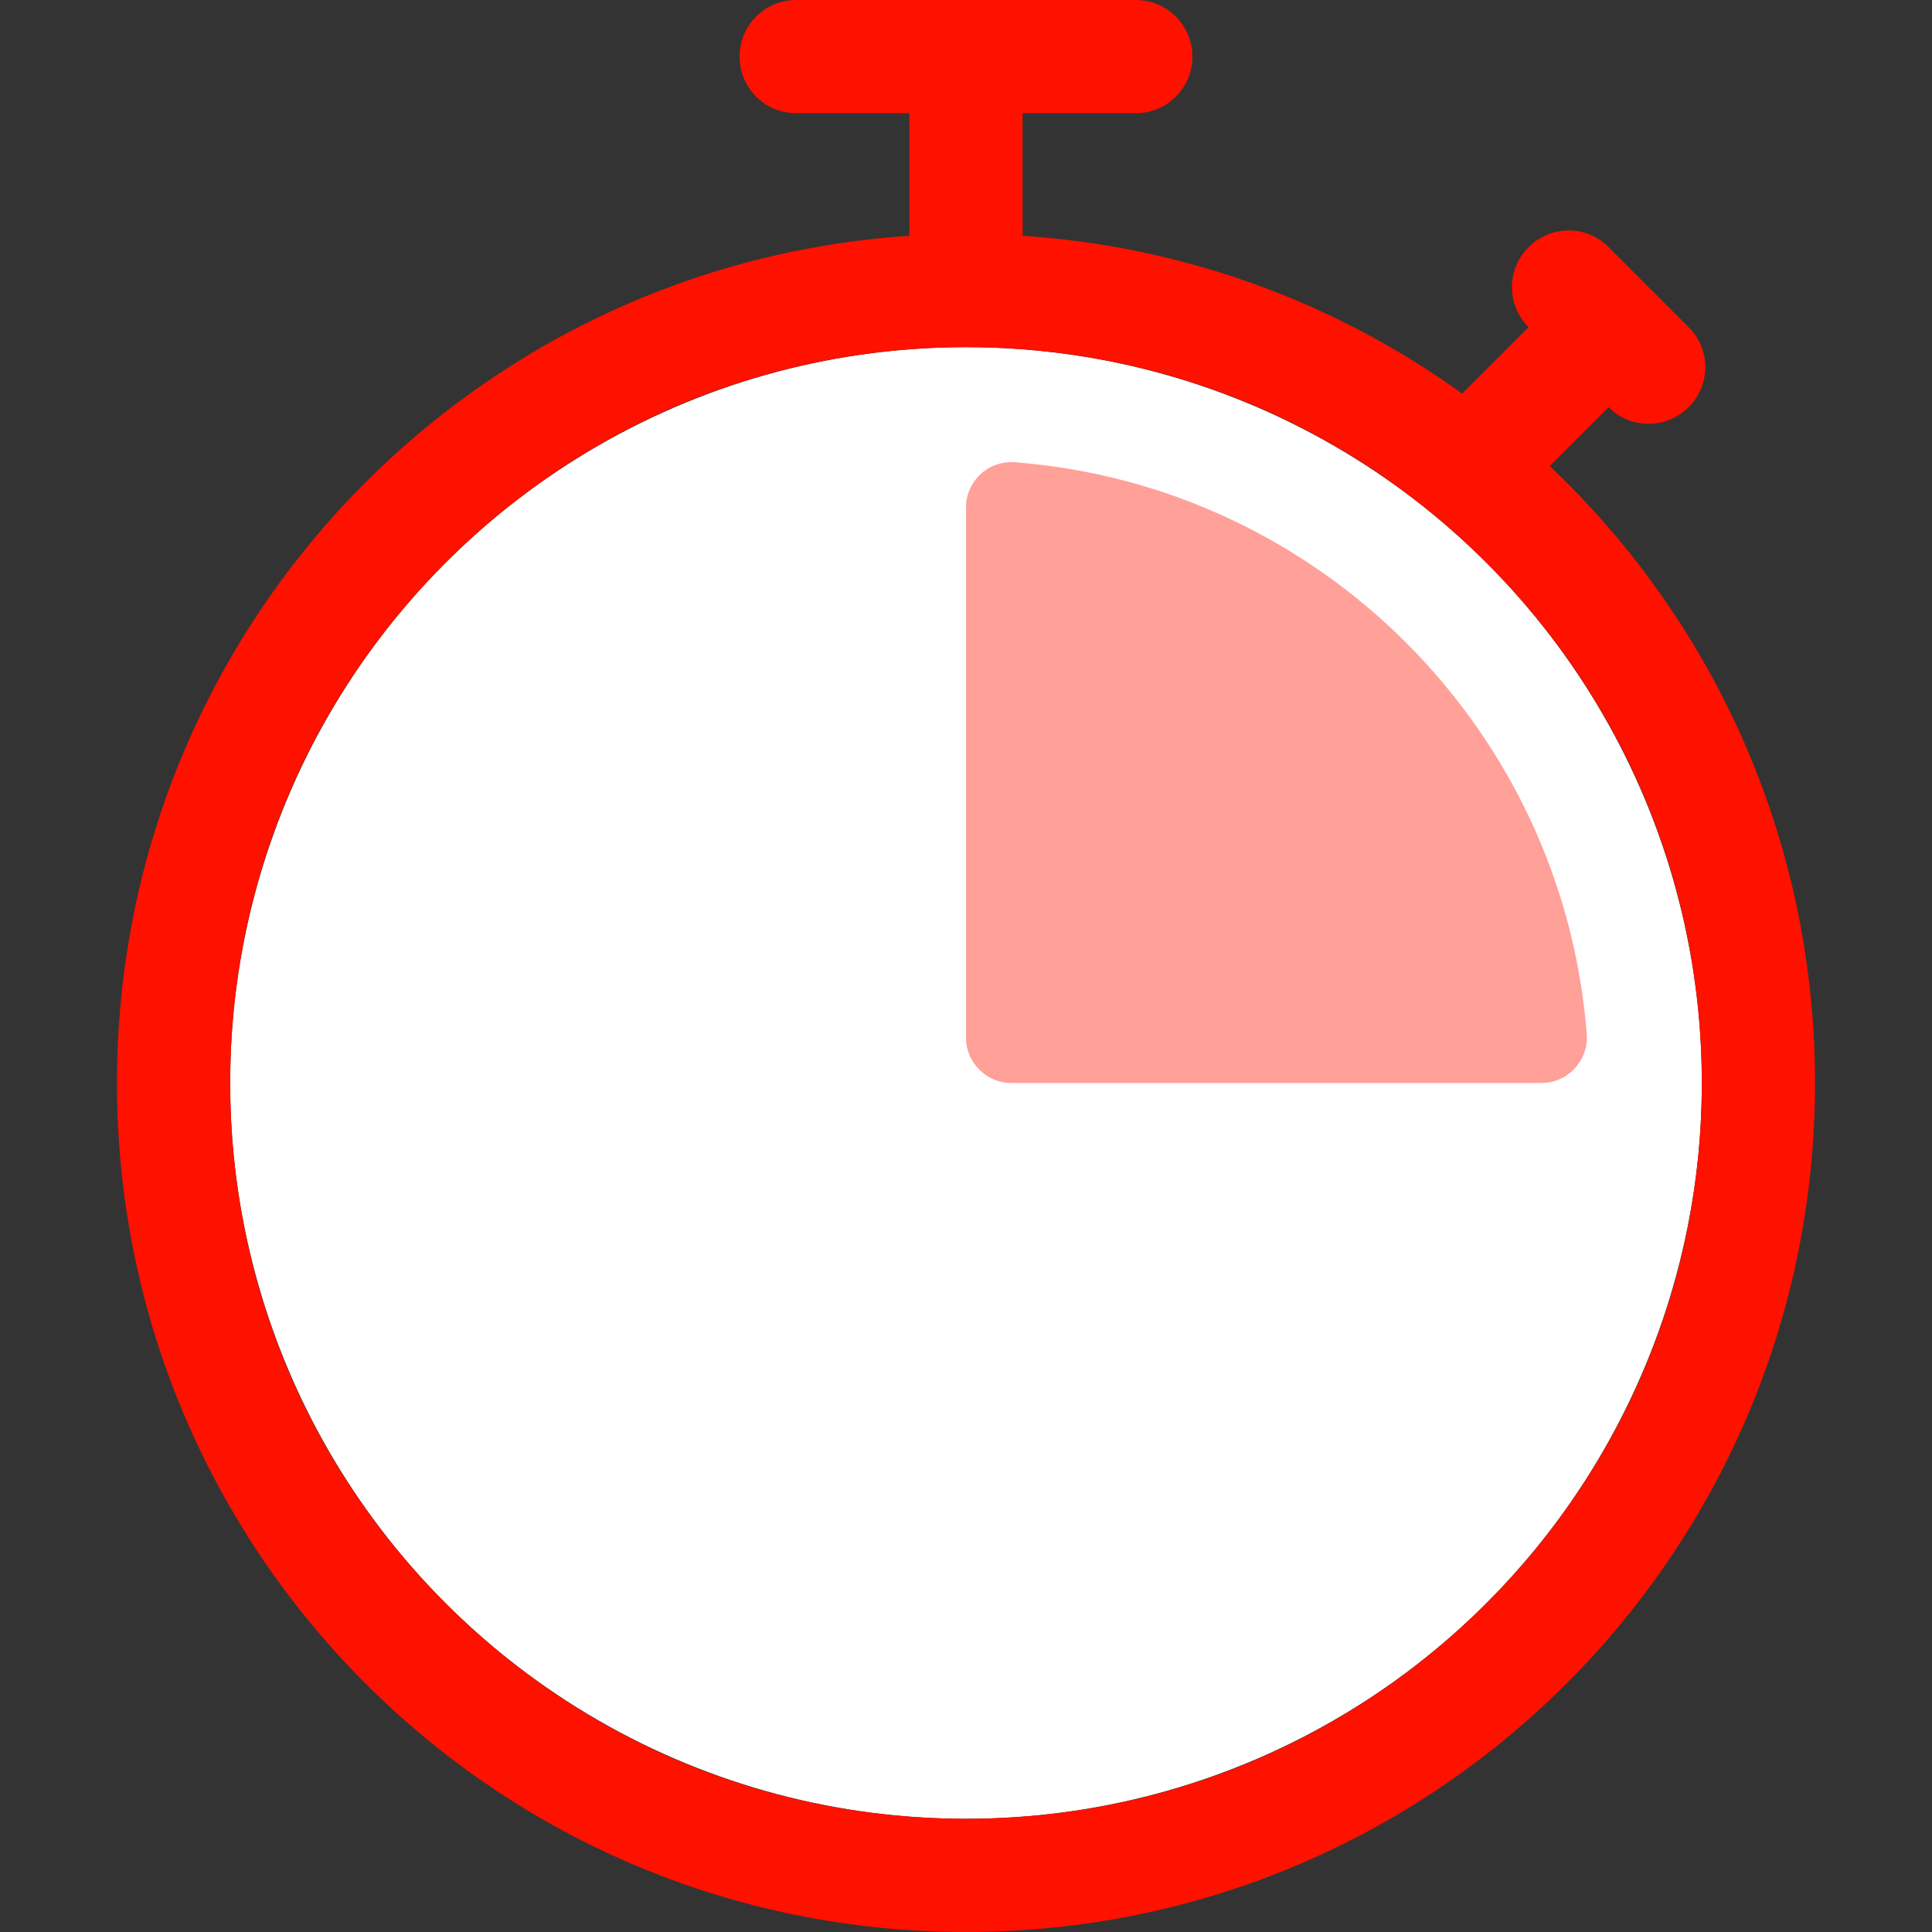
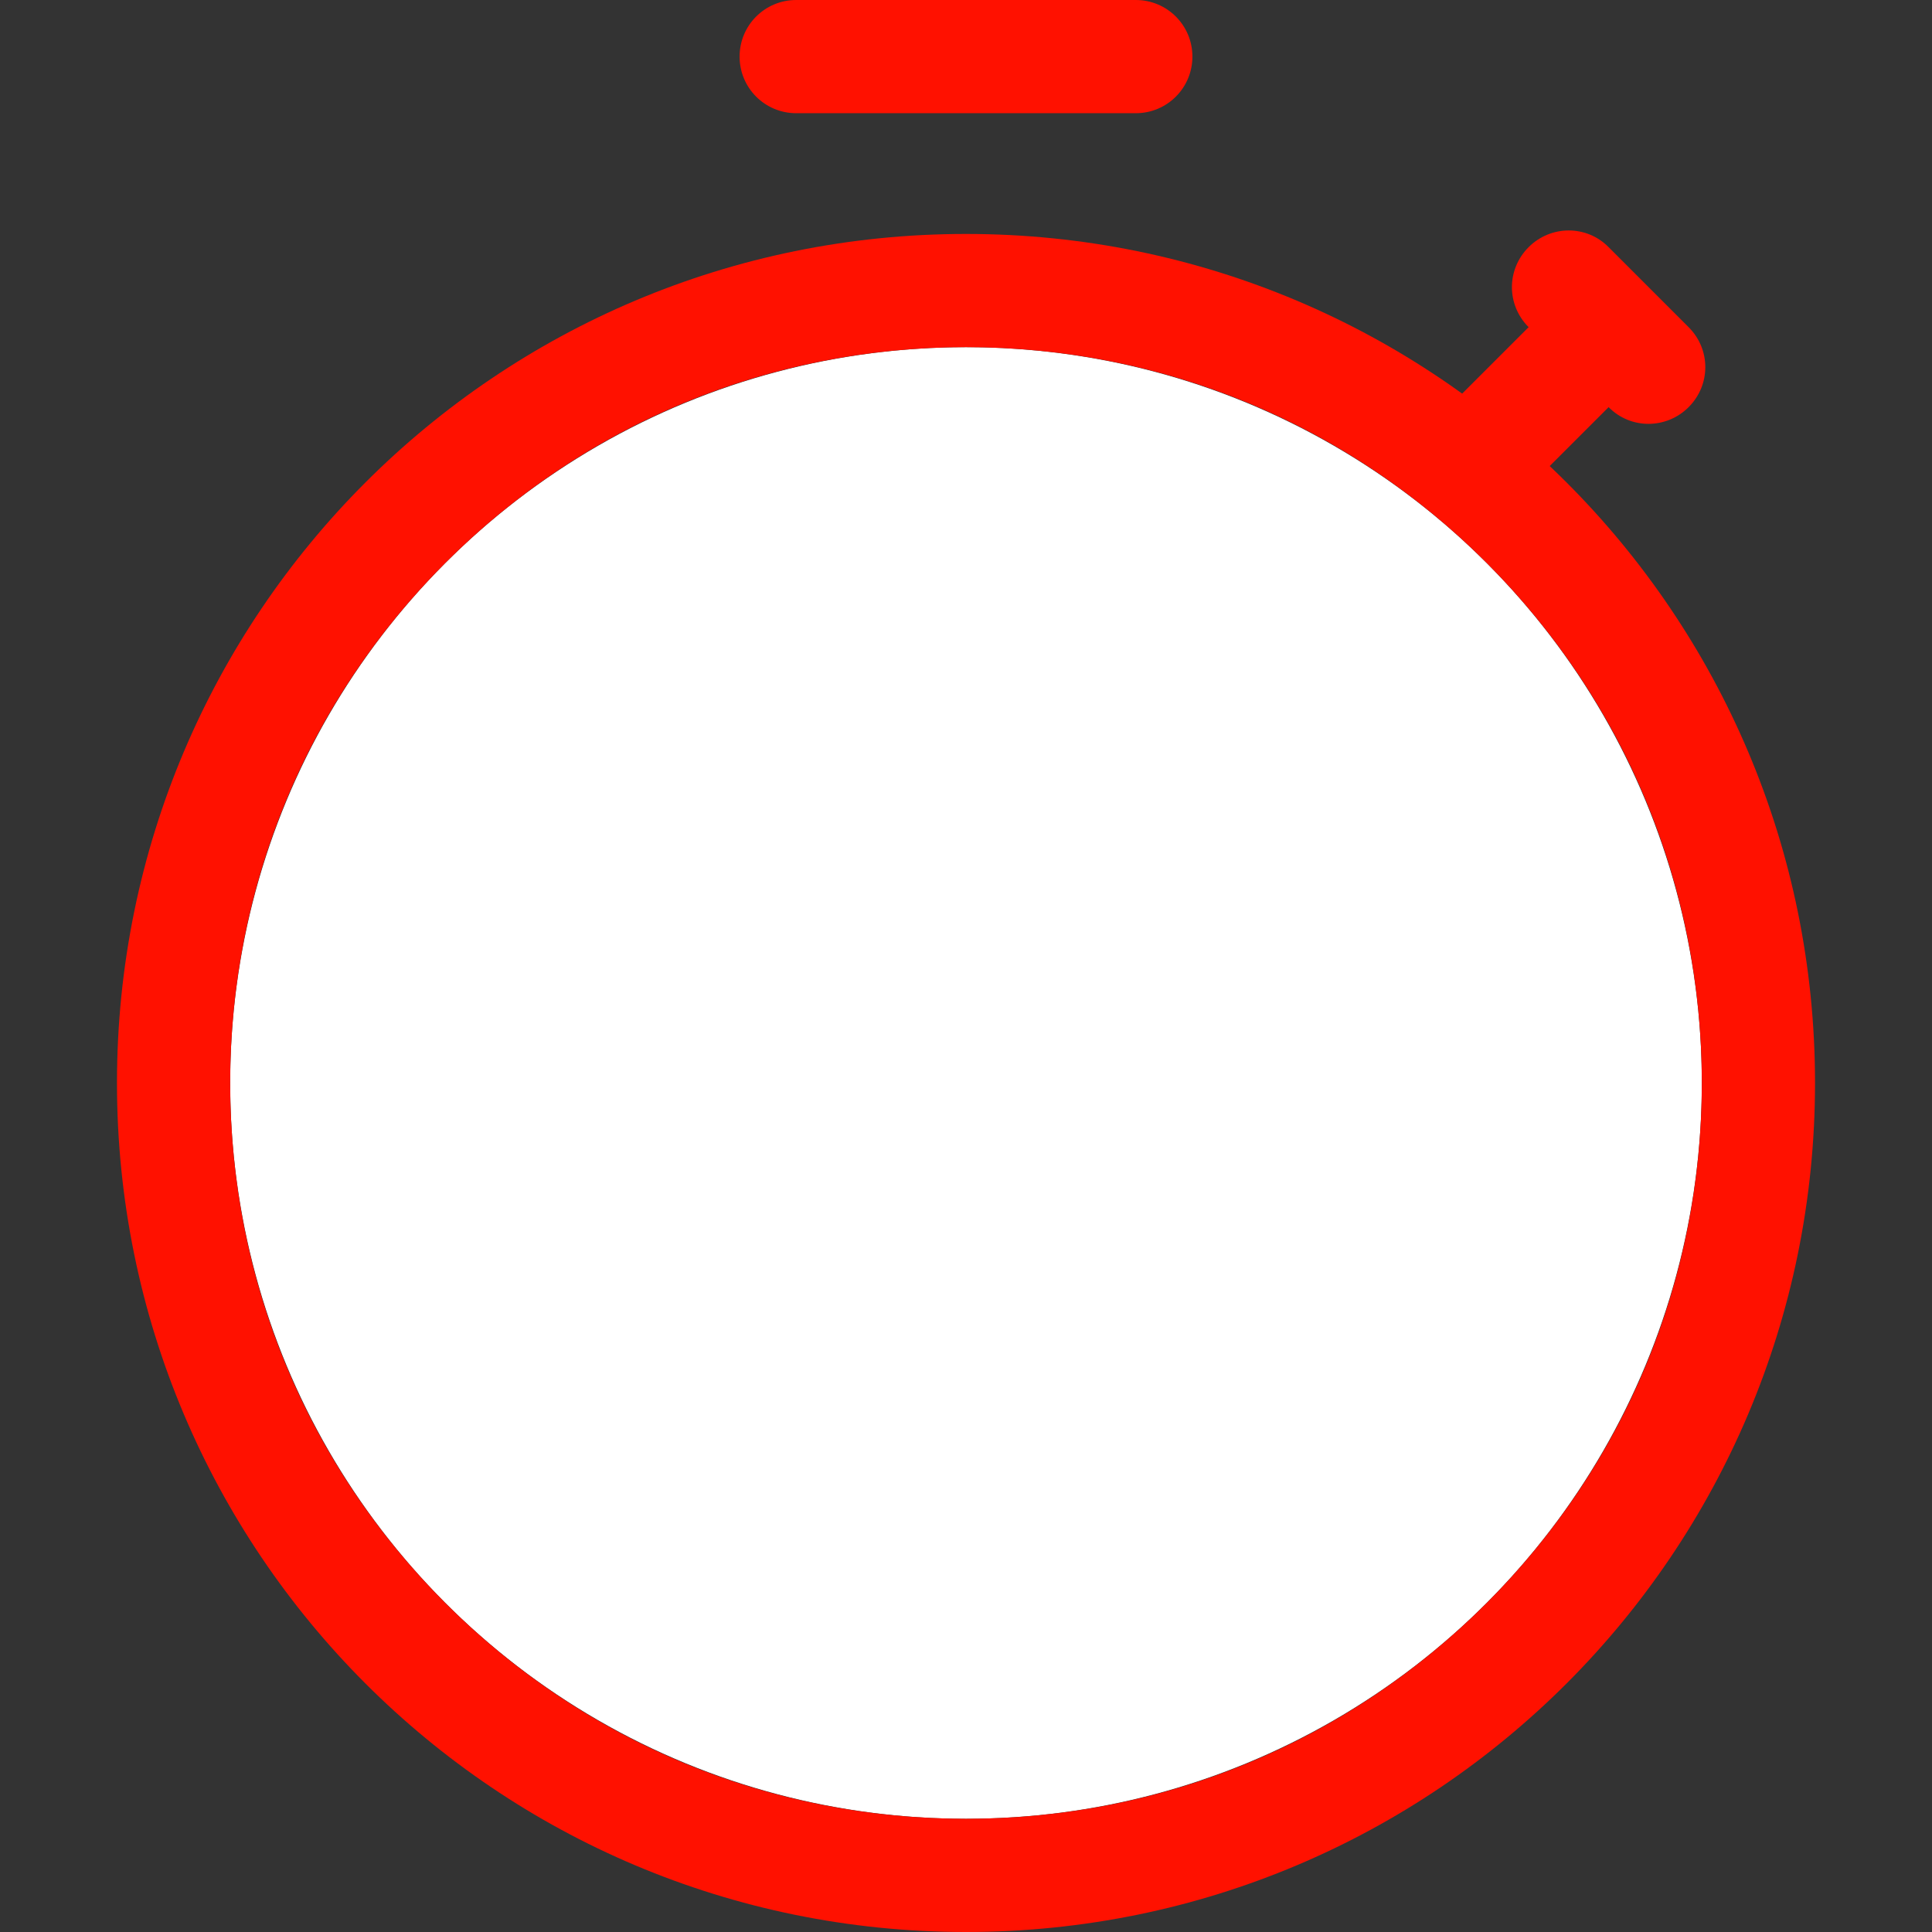
<svg xmlns="http://www.w3.org/2000/svg" id="Capa_1" version="1.1" viewBox="0 0 512 512">
  <rect x="0" y="0" width="512" height="512" fill="#333333" stroke="none" />
  <defs>
    <style>
      .st0 {
        fill: #ffa099;
      }

      .st1 {
        fill: #fff;
      }

      .st2 {
        fill: #f10;
      }
    </style>
  </defs>
-   <path class="st2" d="M241,15h30v62h-30V15Z" />
  <path class="st2" d="M378.1,113.7l37.6-37.6,21.2,21.2-37.6,37.6-21.2-21.2Z" />
  <circle class="st1" cx="256" cy="287" r="195" />
  <path class="st2" d="M211,0h90c8.3,0,15,6.7,15,15h0c0,8.3-6.7,15-15,15h-90c-8.3,0-15-6.7-15-15h0c0-8.3,6.7-15,15-15Z" />
-   <path class="st0" d="M408.5,287h-140.5c-6.6,0-12-5.4-12-12v-140.5c0-7,5.9-12.5,12.9-12,80.8,6.2,145.4,70.9,151.6,151.6.5,6.9-5,12.9-12,12.9Z" />
  <path class="st2" d="M405.1,65.5h0c5.9-5.9,15.4-5.9,21.2,0l21.2,21.2c5.9,5.9,5.9,15.3,0,21.2h0c-5.9,5.9-15.4,5.9-21.2,0l-21.2-21.2c-5.9-5.9-5.9-15.3,0-21.2Z" />
  <path class="st2" d="M256,92c52.1,0,101.1,20.3,137.9,57.1s57.1,85.8,57.1,137.9-20.3,101.1-57.1,137.9c-36.8,36.8-85.8,57.1-137.9,57.1s-101.1-20.3-137.9-57.1c-36.8-36.8-57.1-85.8-57.1-137.9s20.3-101.1,57.1-137.9,85.8-57.1,137.9-57.1M256,62c-124.4,0-225,100.6-225,225s100.6,225,225,225,225-100.6,225-225S380.4,62,256,62h0Z" />
</svg>